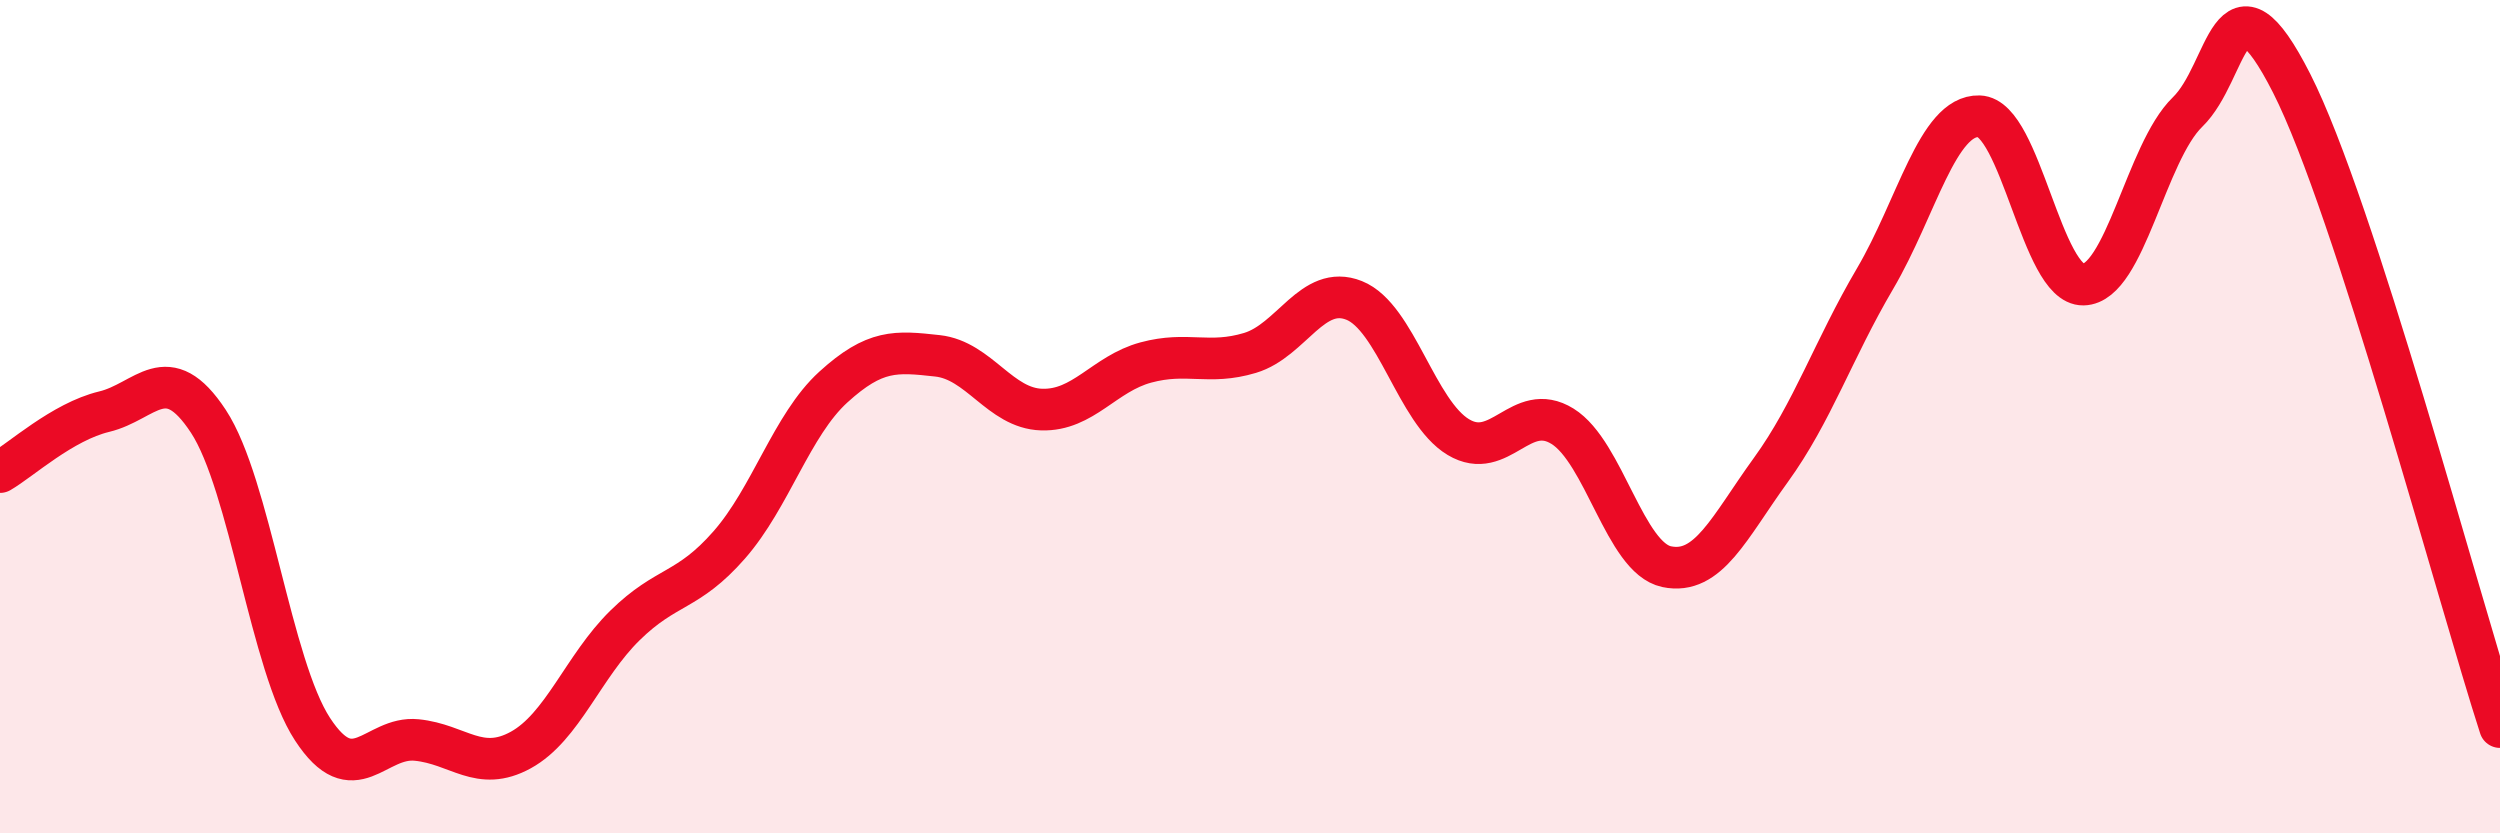
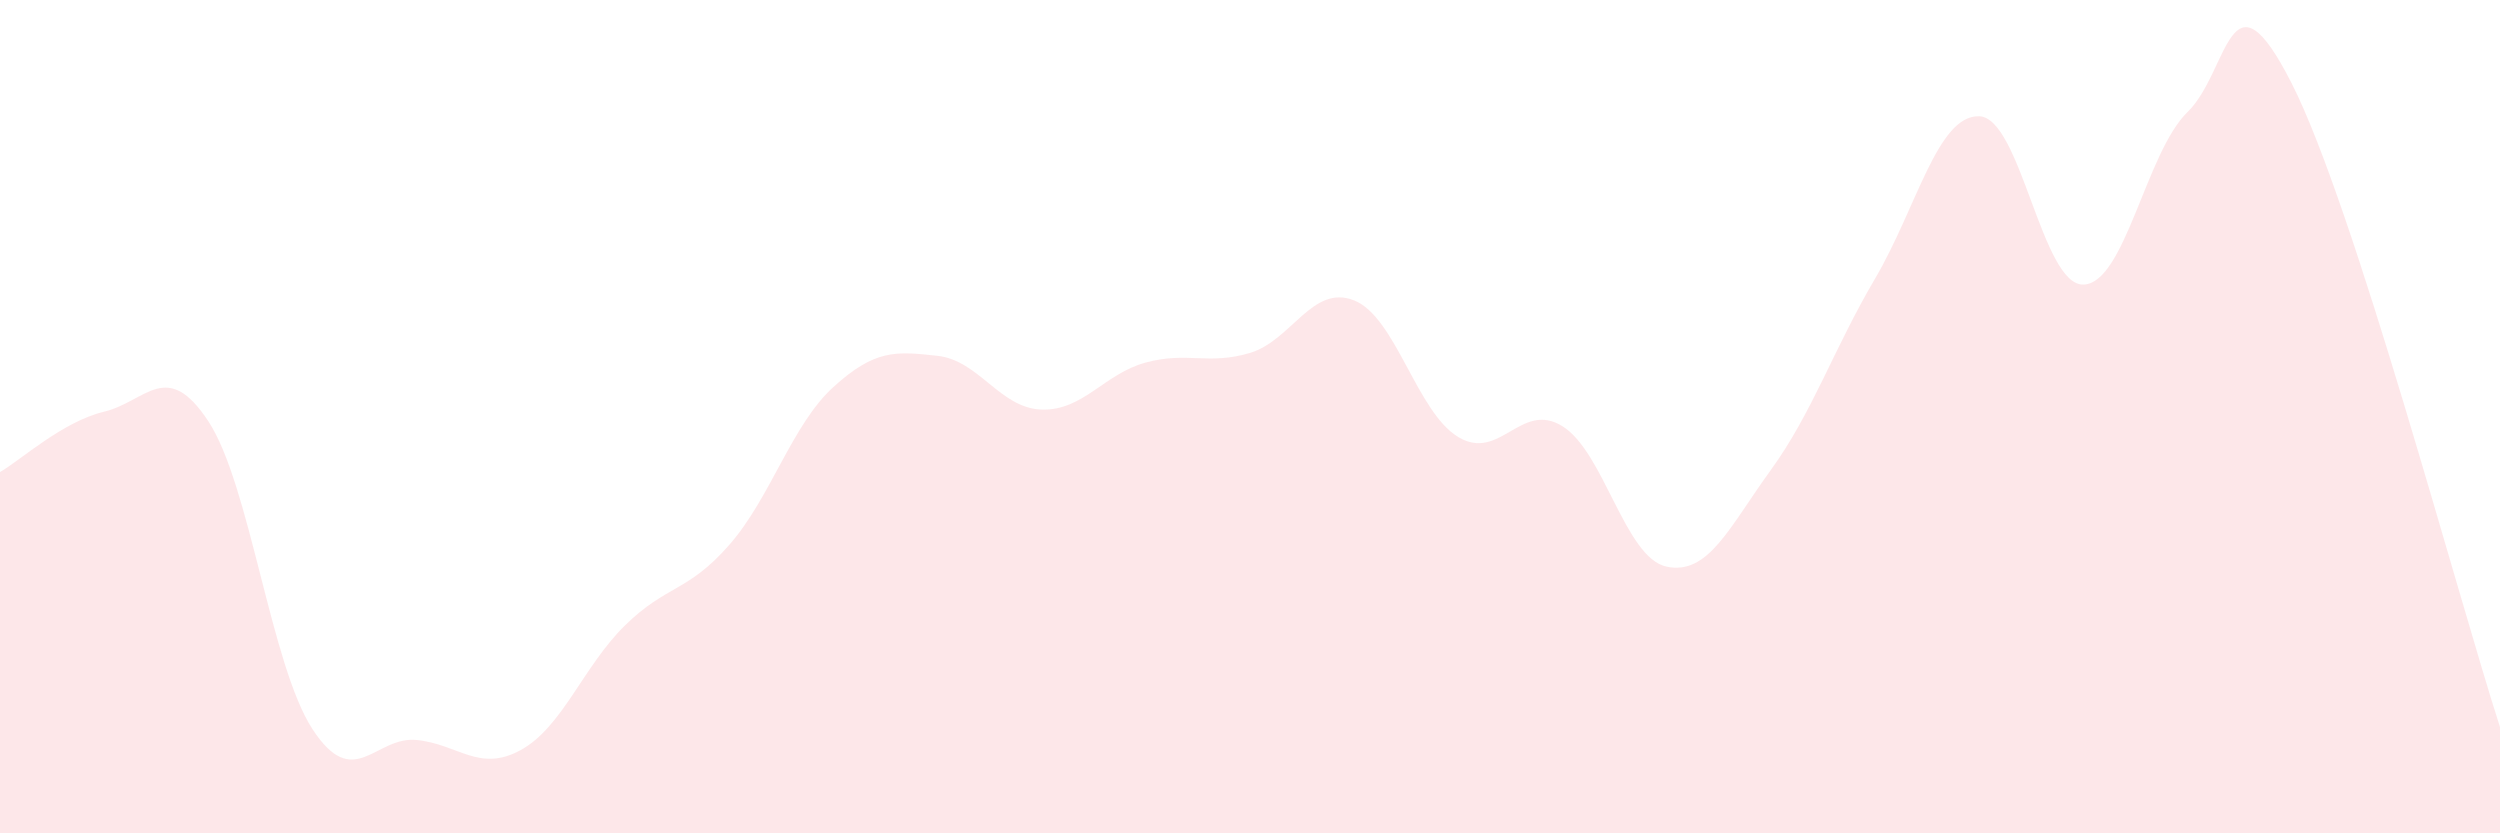
<svg xmlns="http://www.w3.org/2000/svg" width="60" height="20" viewBox="0 0 60 20">
  <path d="M 0,11.33 C 0.5,11.04 1.5,10.12 2.5,9.88 C 3.5,9.64 4,8.59 5,10.11 C 6,11.63 6.5,15.97 7.5,17.5 C 8.5,19.03 9,17.66 10,17.76 C 11,17.86 11.5,18.55 12.5,18 C 13.5,17.45 14,15.99 15,15.01 C 16,14.03 16.5,14.22 17.5,13.08 C 18.5,11.94 19,10.2 20,9.29 C 21,8.38 21.5,8.43 22.5,8.54 C 23.5,8.65 24,9.8 25,9.83 C 26,9.86 26.5,8.97 27.5,8.7 C 28.5,8.43 29,8.77 30,8.47 C 31,8.17 31.5,6.81 32.5,7.21 C 33.5,7.61 34,9.89 35,10.49 C 36,11.09 36.5,9.61 37.5,10.23 C 38.5,10.85 39,13.39 40,13.6 C 41,13.81 41.5,12.66 42.5,11.28 C 43.5,9.9 44,8.39 45,6.69 C 46,4.99 46.5,2.76 47.5,2.79 C 48.5,2.82 49,6.85 50,6.83 C 51,6.81 51.5,3.66 52.5,2.69 C 53.5,1.72 53.5,-0.95 55,2 C 56.5,4.95 59,14.36 60,17.45L60 20L0 20Z" fill="#EB0A25" opacity="0.1" stroke-linecap="round" stroke-linejoin="round" />
-   <path d="M 0,11.33 C 0.5,11.04 1.5,10.12 2.5,9.88 C 3.5,9.64 4,8.59 5,10.11 C 6,11.63 6.5,15.97 7.5,17.5 C 8.5,19.03 9,17.66 10,17.76 C 11,17.86 11.5,18.55 12.5,18 C 13.5,17.45 14,15.99 15,15.01 C 16,14.03 16.5,14.22 17.5,13.08 C 18.5,11.94 19,10.2 20,9.29 C 21,8.38 21.5,8.43 22.5,8.54 C 23.5,8.65 24,9.8 25,9.83 C 26,9.86 26.5,8.97 27.5,8.7 C 28.5,8.43 29,8.77 30,8.47 C 31,8.17 31.5,6.81 32.5,7.21 C 33.5,7.61 34,9.89 35,10.49 C 36,11.09 36.5,9.61 37.5,10.23 C 38.5,10.85 39,13.39 40,13.6 C 41,13.81 41.5,12.66 42.5,11.28 C 43.5,9.9 44,8.39 45,6.69 C 46,4.99 46.5,2.76 47.5,2.79 C 48.5,2.82 49,6.85 50,6.83 C 51,6.81 51.5,3.66 52.5,2.69 C 53.5,1.72 53.5,-0.95 55,2 C 56.5,4.95 59,14.36 60,17.45" stroke="#EB0A25" stroke-width="1" fill="none" stroke-linecap="round" stroke-linejoin="round" />
</svg>